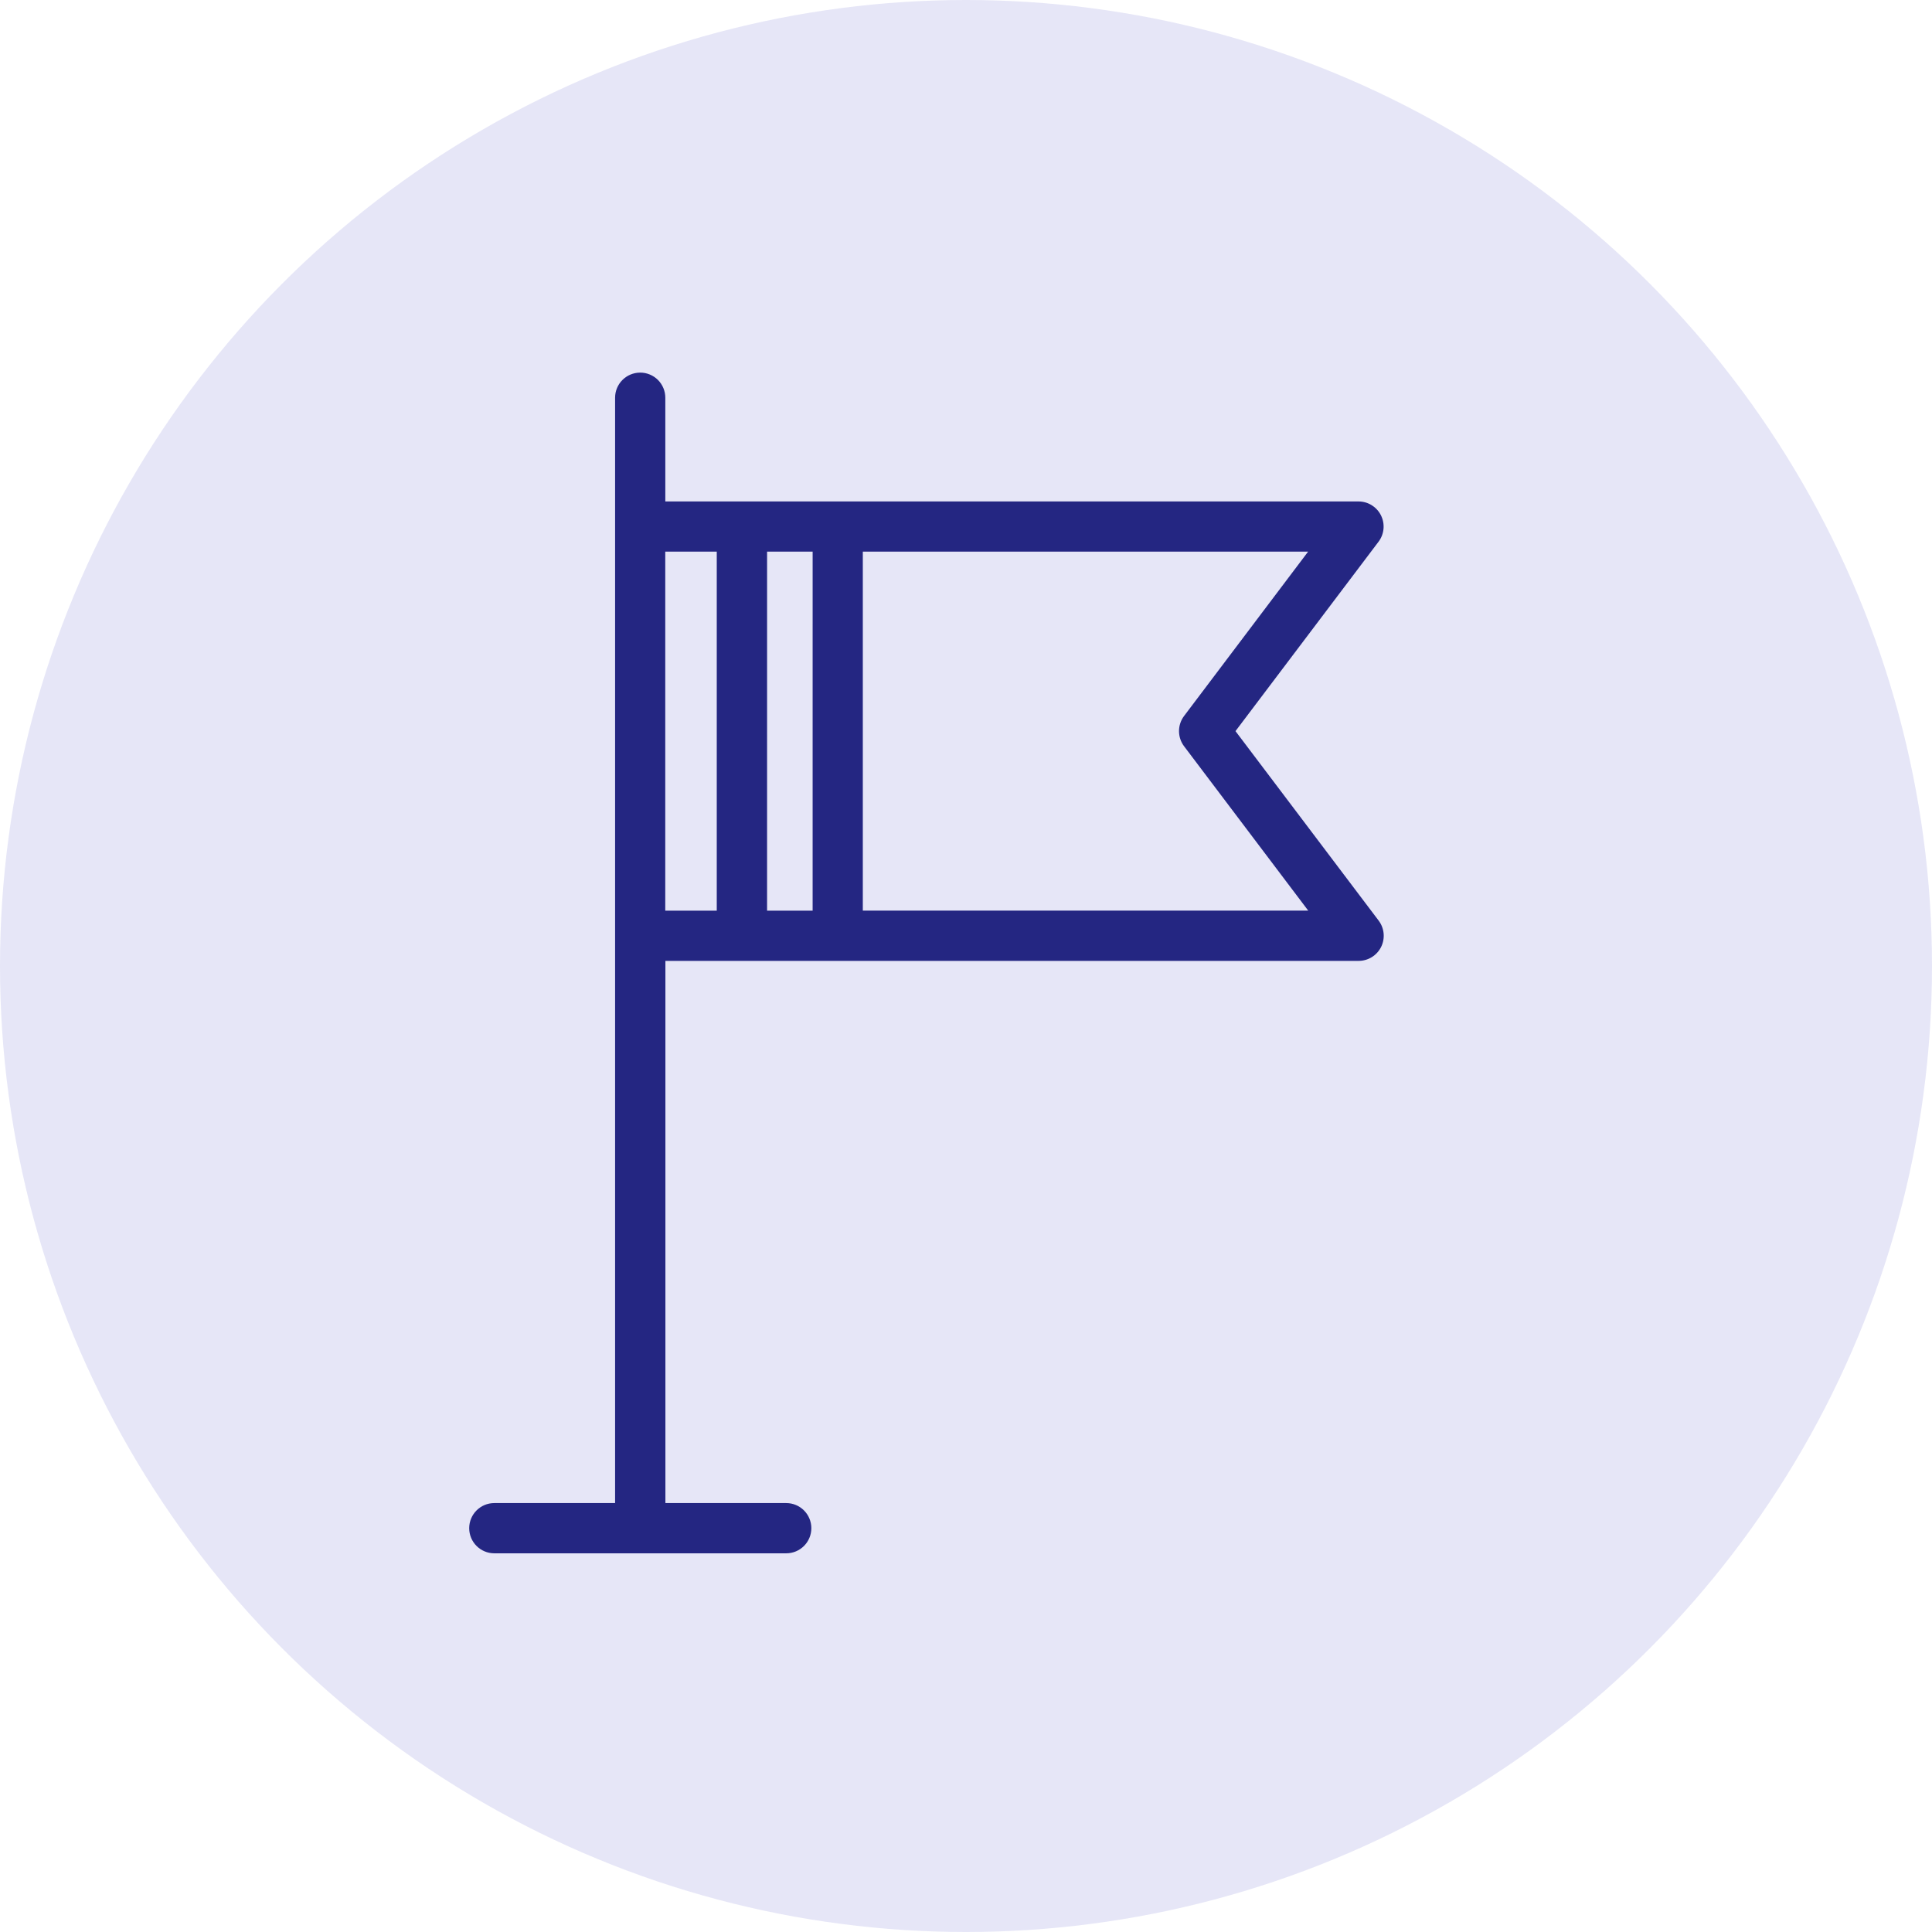
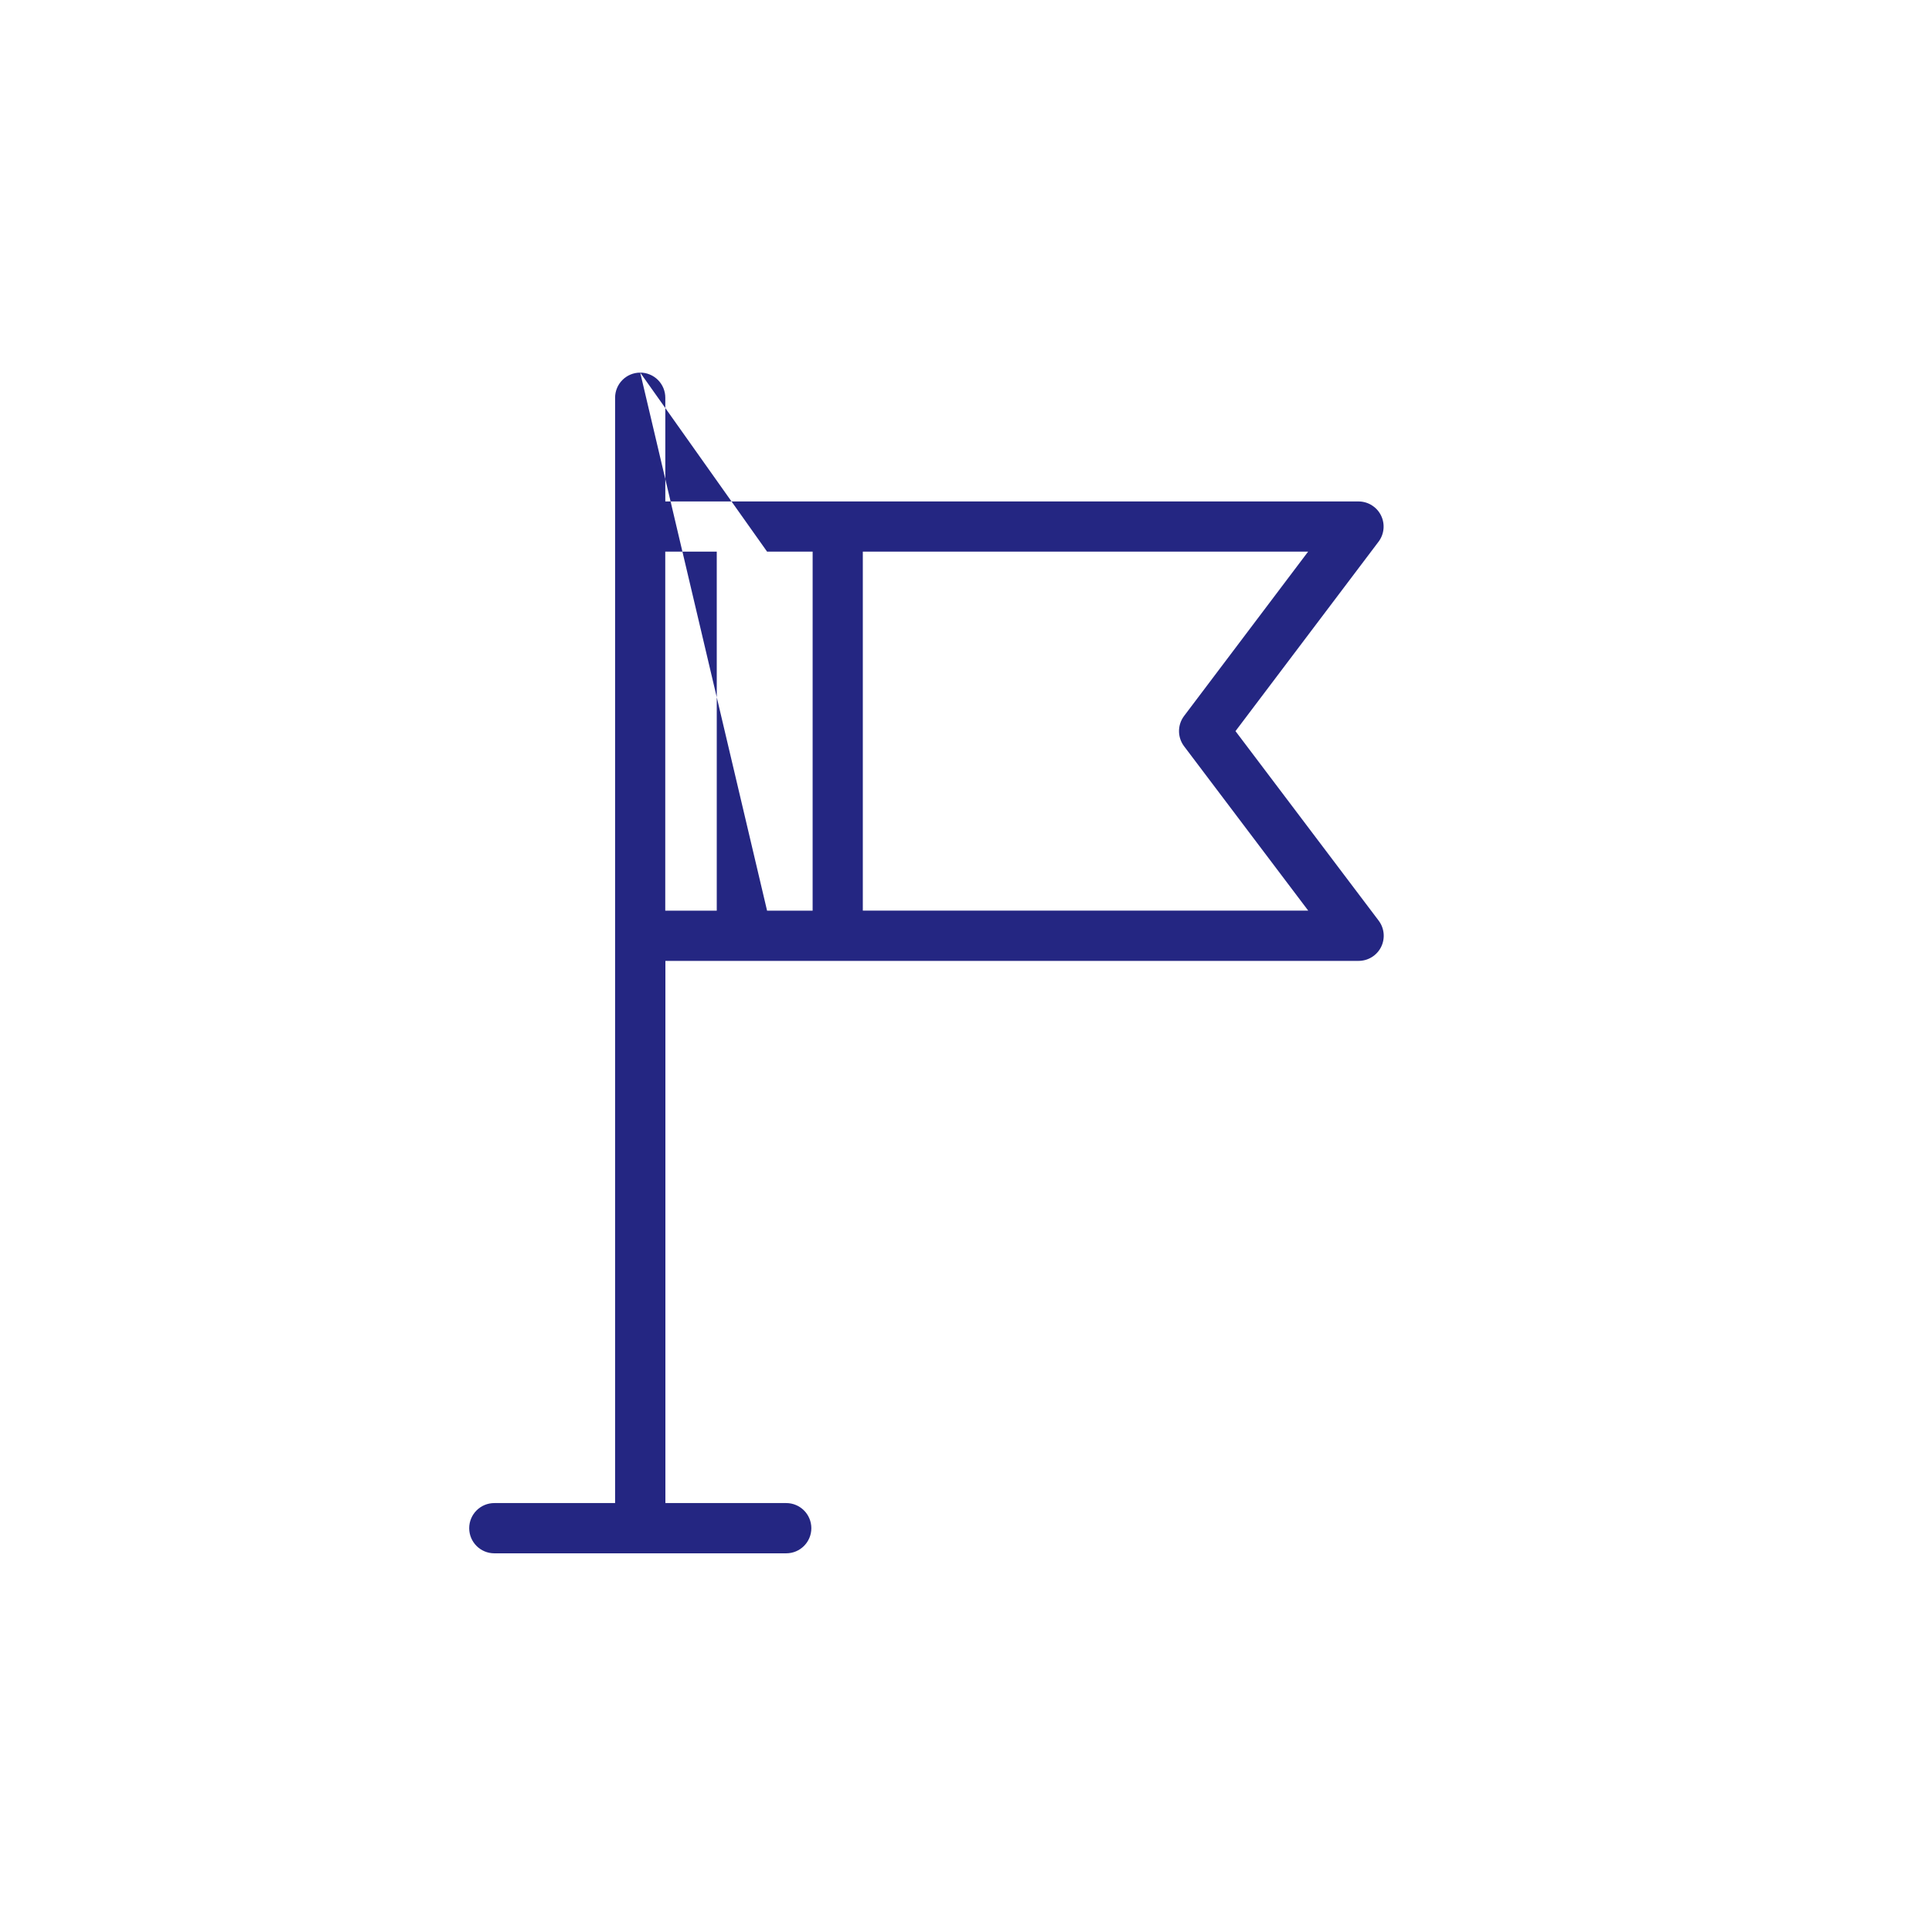
<svg xmlns="http://www.w3.org/2000/svg" width="140" height="140" viewBox="0 0 140 140" fill="none">
-   <circle cx="70" cy="70" r="70" fill="#E6E6F7" />
-   <path d="M46.392 27.001C45.387 27.001 44.572 27.815 44.572 28.821V108.918H35.82C34.815 108.918 34 109.733 34 110.739C34 111.744 34.815 112.559 35.82 112.559H56.973C57.978 112.559 58.793 111.744 58.793 110.739C58.793 109.733 57.978 108.918 56.973 108.918H48.217V69.629H98.45C99.139 69.629 99.77 69.24 100.079 68.623C100.386 68.006 100.32 67.268 99.906 66.716L89.528 52.98L99.898 39.249C100.311 38.697 100.378 37.96 100.069 37.343C99.761 36.726 99.131 36.337 98.441 36.337H48.211V28.82C48.211 28.338 48.019 27.874 47.678 27.533C47.336 27.192 46.873 27 46.39 27L46.392 27.001ZM55.585 65.99L55.586 39.974H58.887L58.886 65.99H55.585ZM85.803 51.882C85.313 52.531 85.313 53.427 85.803 54.076L94.799 65.987L62.523 65.986V39.974H94.791L85.803 51.882ZM51.939 39.974V65.99H48.207V39.974H51.939Z" fill="#242682" />
+   <path d="M46.392 27.001C45.387 27.001 44.572 27.815 44.572 28.821V108.918H35.82C34.815 108.918 34 109.733 34 110.739C34 111.744 34.815 112.559 35.82 112.559H56.973C57.978 112.559 58.793 111.744 58.793 110.739C58.793 109.733 57.978 108.918 56.973 108.918H48.217V69.629H98.45C99.139 69.629 99.77 69.24 100.079 68.623C100.386 68.006 100.32 67.268 99.906 66.716L89.528 52.98L99.898 39.249C100.311 38.697 100.378 37.96 100.069 37.343C99.761 36.726 99.131 36.337 98.441 36.337H48.211V28.82C48.211 28.338 48.019 27.874 47.678 27.533C47.336 27.192 46.873 27 46.39 27L46.392 27.001ZL55.586 39.974H58.887L58.886 65.99H55.585ZM85.803 51.882C85.313 52.531 85.313 53.427 85.803 54.076L94.799 65.987L62.523 65.986V39.974H94.791L85.803 51.882ZM51.939 39.974V65.99H48.207V39.974H51.939Z" fill="#242682" />
</svg>